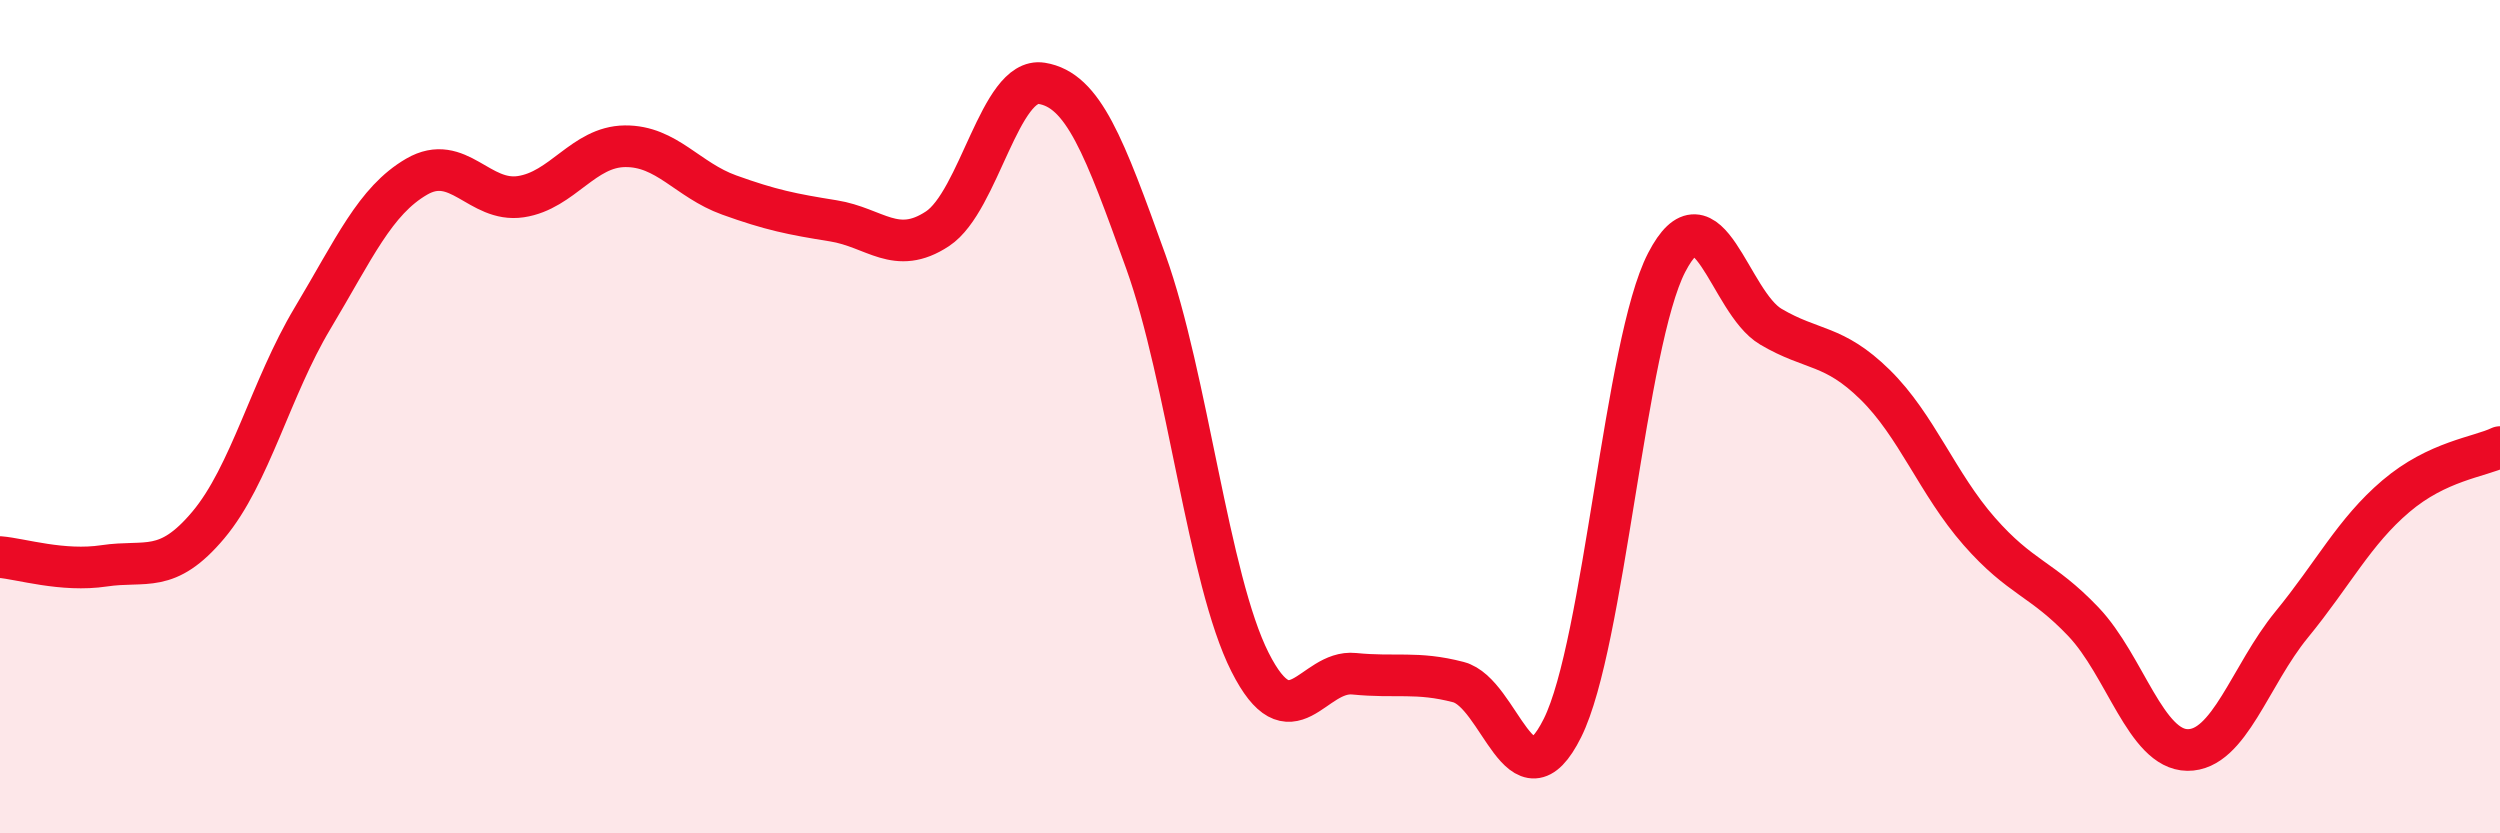
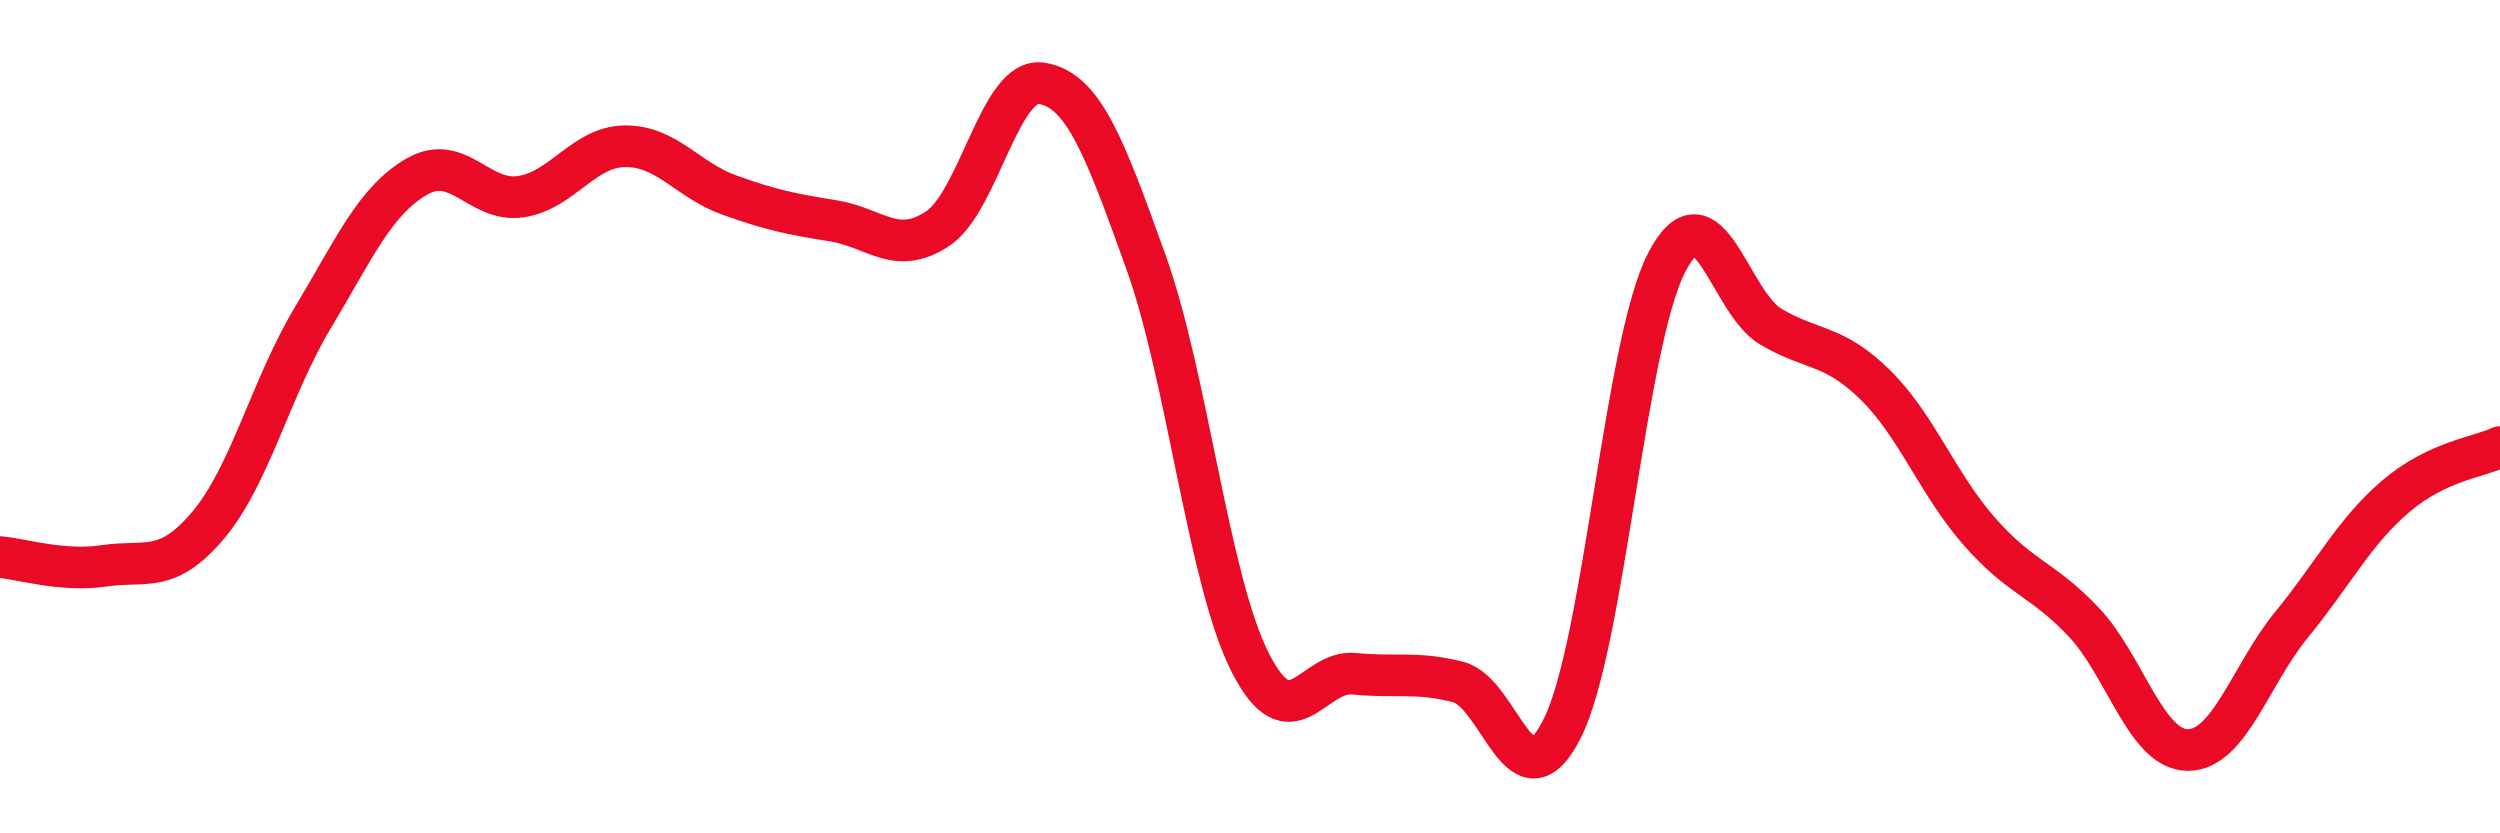
<svg xmlns="http://www.w3.org/2000/svg" width="60" height="20" viewBox="0 0 60 20">
-   <path d="M 0,13.37 C 0.5,13.41 1.5,13.73 2.5,13.58 C 3.5,13.43 4,13.79 5,12.6 C 6,11.41 6.5,9.31 7.5,7.64 C 8.5,5.97 9,4.82 10,4.24 C 11,3.66 11.5,4.87 12.5,4.72 C 13.5,4.57 14,3.52 15,3.51 C 16,3.5 16.5,4.32 17.5,4.68 C 18.5,5.04 19,5.14 20,5.3 C 21,5.46 21.5,6.15 22.5,5.49 C 23.5,4.83 24,1.84 25,2 C 26,2.16 26.5,3.5 27.5,6.28 C 28.5,9.06 29,13.91 30,15.89 C 31,17.87 31.5,16.07 32.5,16.17 C 33.5,16.27 34,16.11 35,16.37 C 36,16.63 36.5,19.48 37.5,17.47 C 38.5,15.46 39,8.23 40,6.3 C 41,4.37 41.5,7.25 42.5,7.84 C 43.5,8.43 44,8.25 45,9.23 C 46,10.21 46.5,11.61 47.5,12.75 C 48.5,13.89 49,13.87 50,14.92 C 51,15.97 51.5,17.99 52.5,18 C 53.5,18.01 54,16.21 55,14.99 C 56,13.77 56.5,12.76 57.5,11.91 C 58.5,11.06 59.5,10.97 60,10.73L60 20L0 20Z" fill="#EB0A25" opacity="0.1" stroke-linecap="round" stroke-linejoin="round" />
  <path d="M 0,13.37 C 0.5,13.41 1.5,13.73 2.5,13.58 C 3.5,13.43 4,13.79 5,12.6 C 6,11.41 6.5,9.31 7.5,7.64 C 8.5,5.97 9,4.82 10,4.24 C 11,3.66 11.5,4.87 12.5,4.72 C 13.5,4.57 14,3.52 15,3.51 C 16,3.5 16.5,4.32 17.5,4.68 C 18.5,5.04 19,5.14 20,5.3 C 21,5.46 21.5,6.15 22.5,5.49 C 23.5,4.83 24,1.84 25,2 C 26,2.16 26.5,3.5 27.5,6.28 C 28.5,9.06 29,13.91 30,15.89 C 31,17.87 31.5,16.07 32.5,16.17 C 33.5,16.27 34,16.11 35,16.37 C 36,16.63 36.5,19.48 37.5,17.47 C 38.5,15.46 39,8.23 40,6.3 C 41,4.37 41.5,7.25 42.5,7.84 C 43.5,8.43 44,8.25 45,9.23 C 46,10.21 46.5,11.61 47.5,12.75 C 48.5,13.89 49,13.87 50,14.92 C 51,15.97 51.5,17.99 52.5,18 C 53.5,18.01 54,16.21 55,14.99 C 56,13.77 56.5,12.76 57.5,11.91 C 58.5,11.06 59.5,10.97 60,10.73" stroke="#EB0A25" stroke-width="1" fill="none" stroke-linecap="round" stroke-linejoin="round" />
</svg>